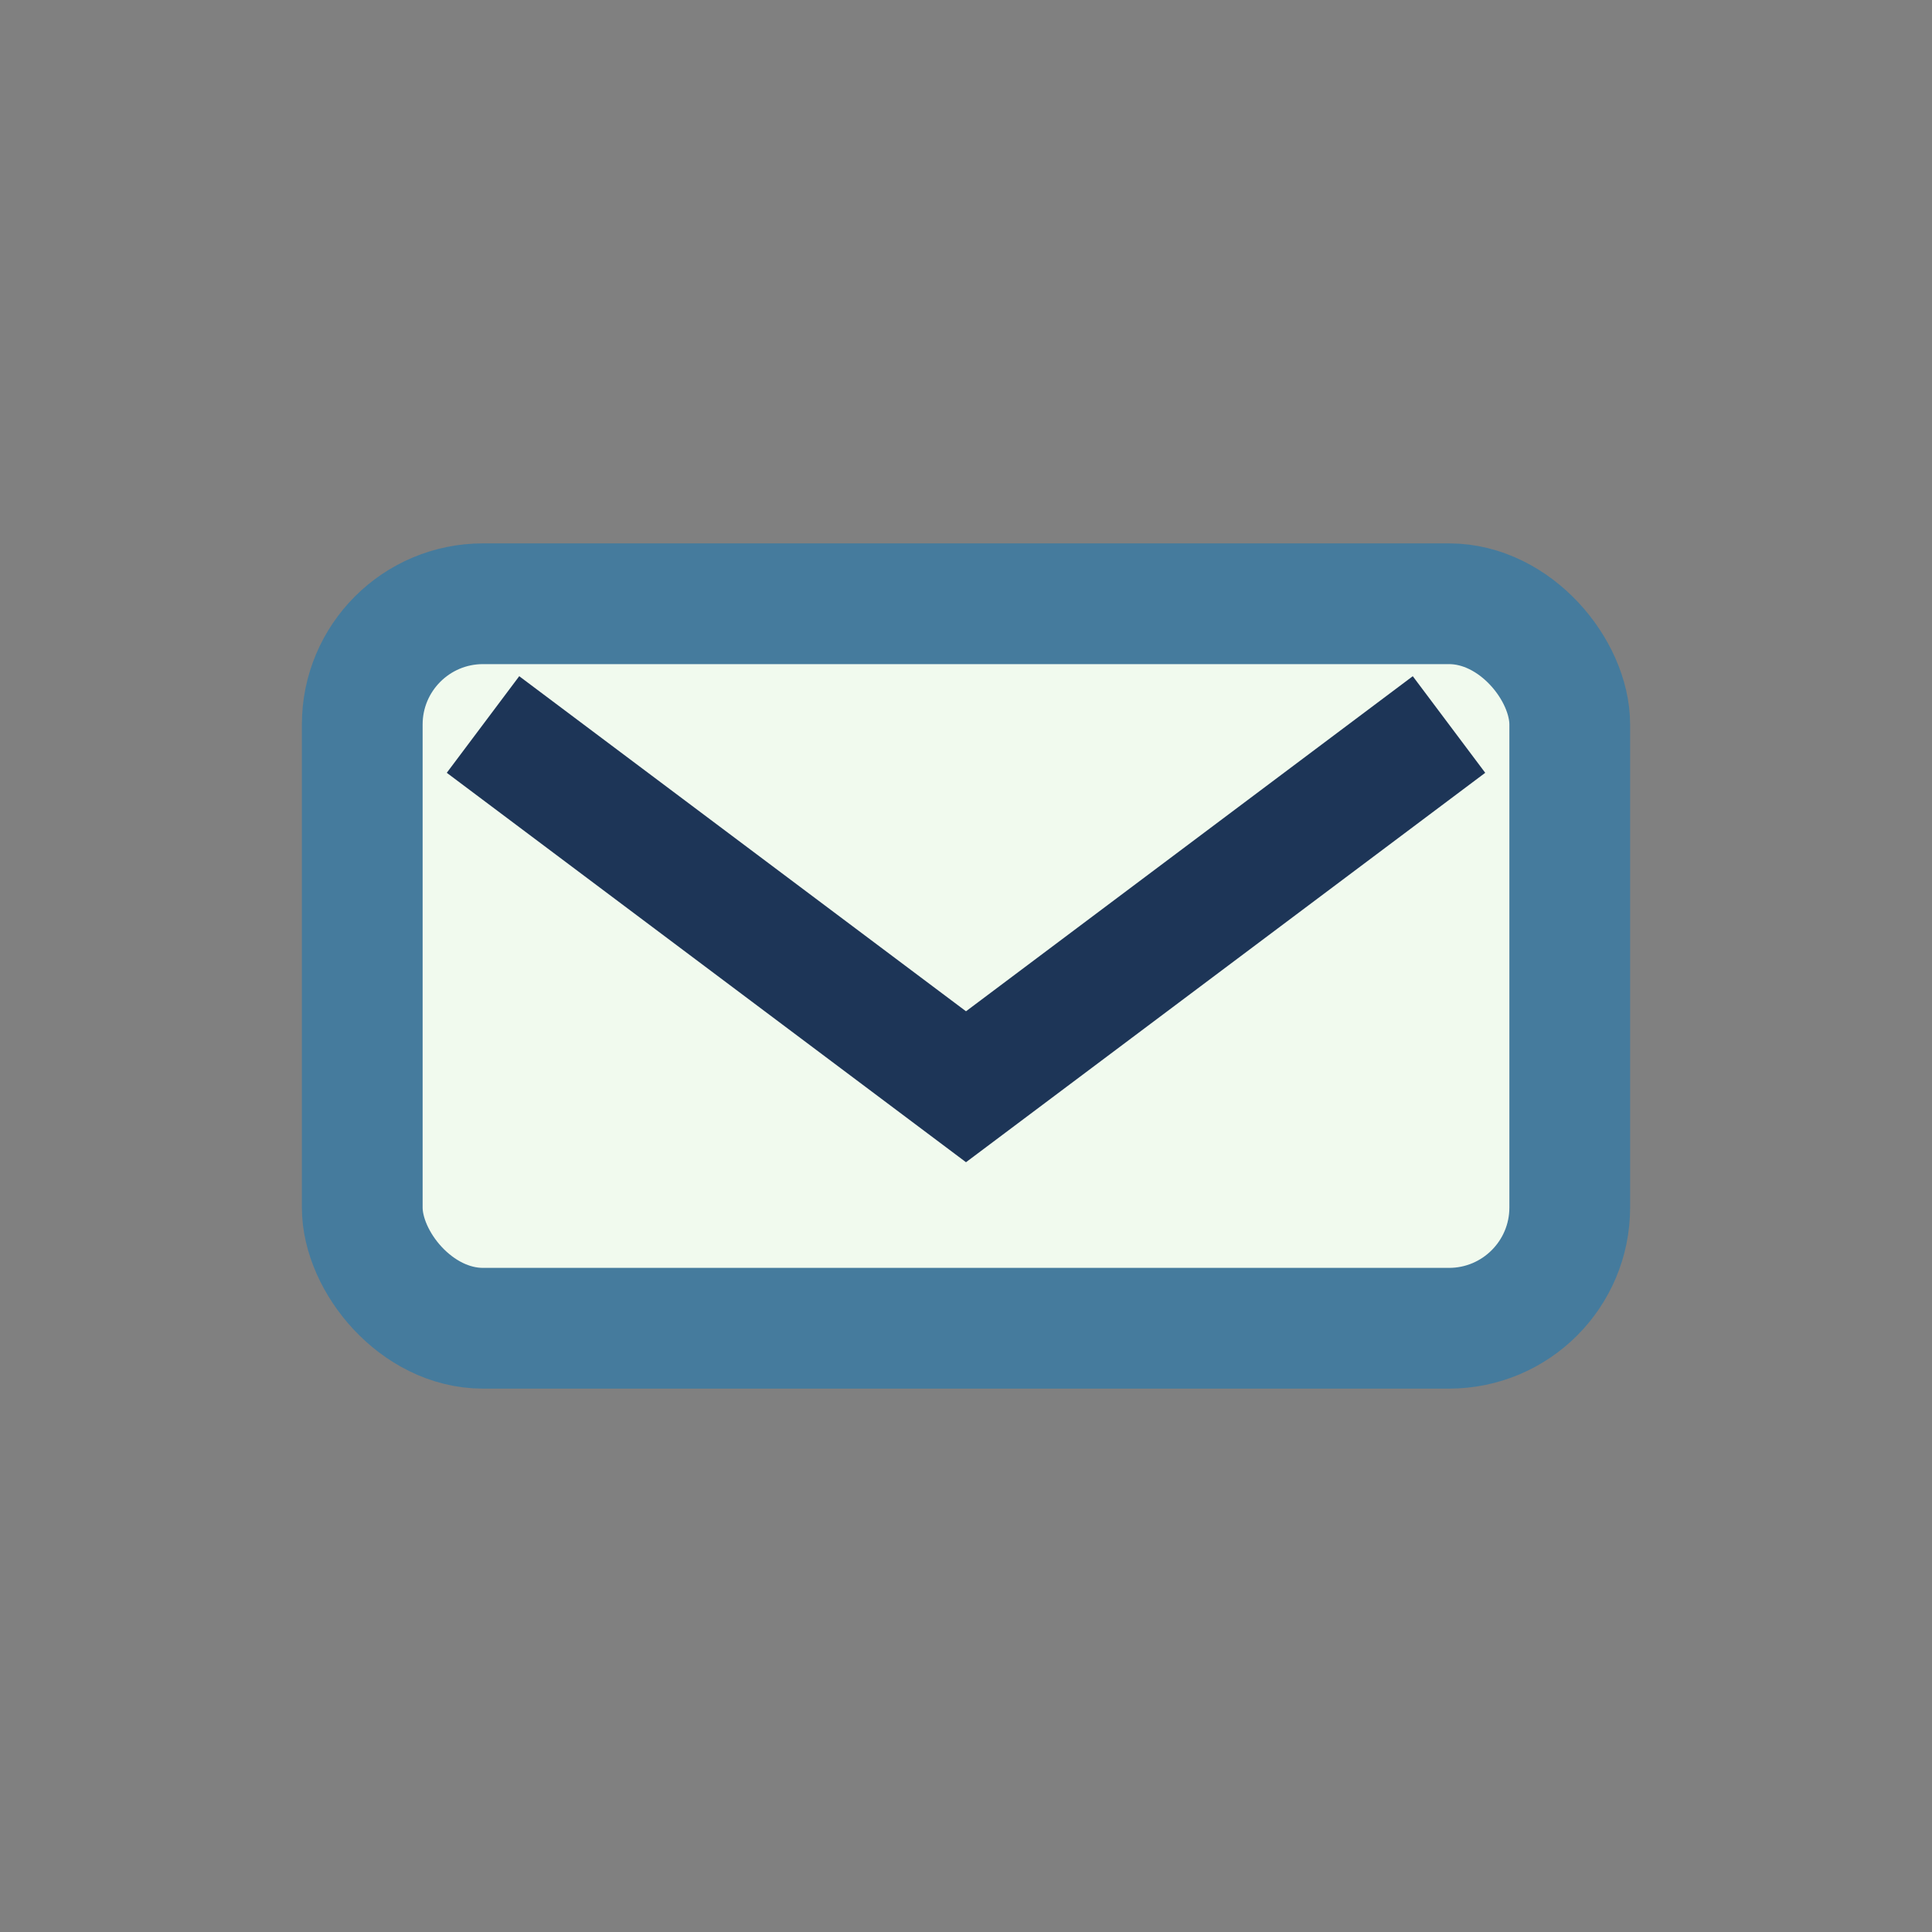
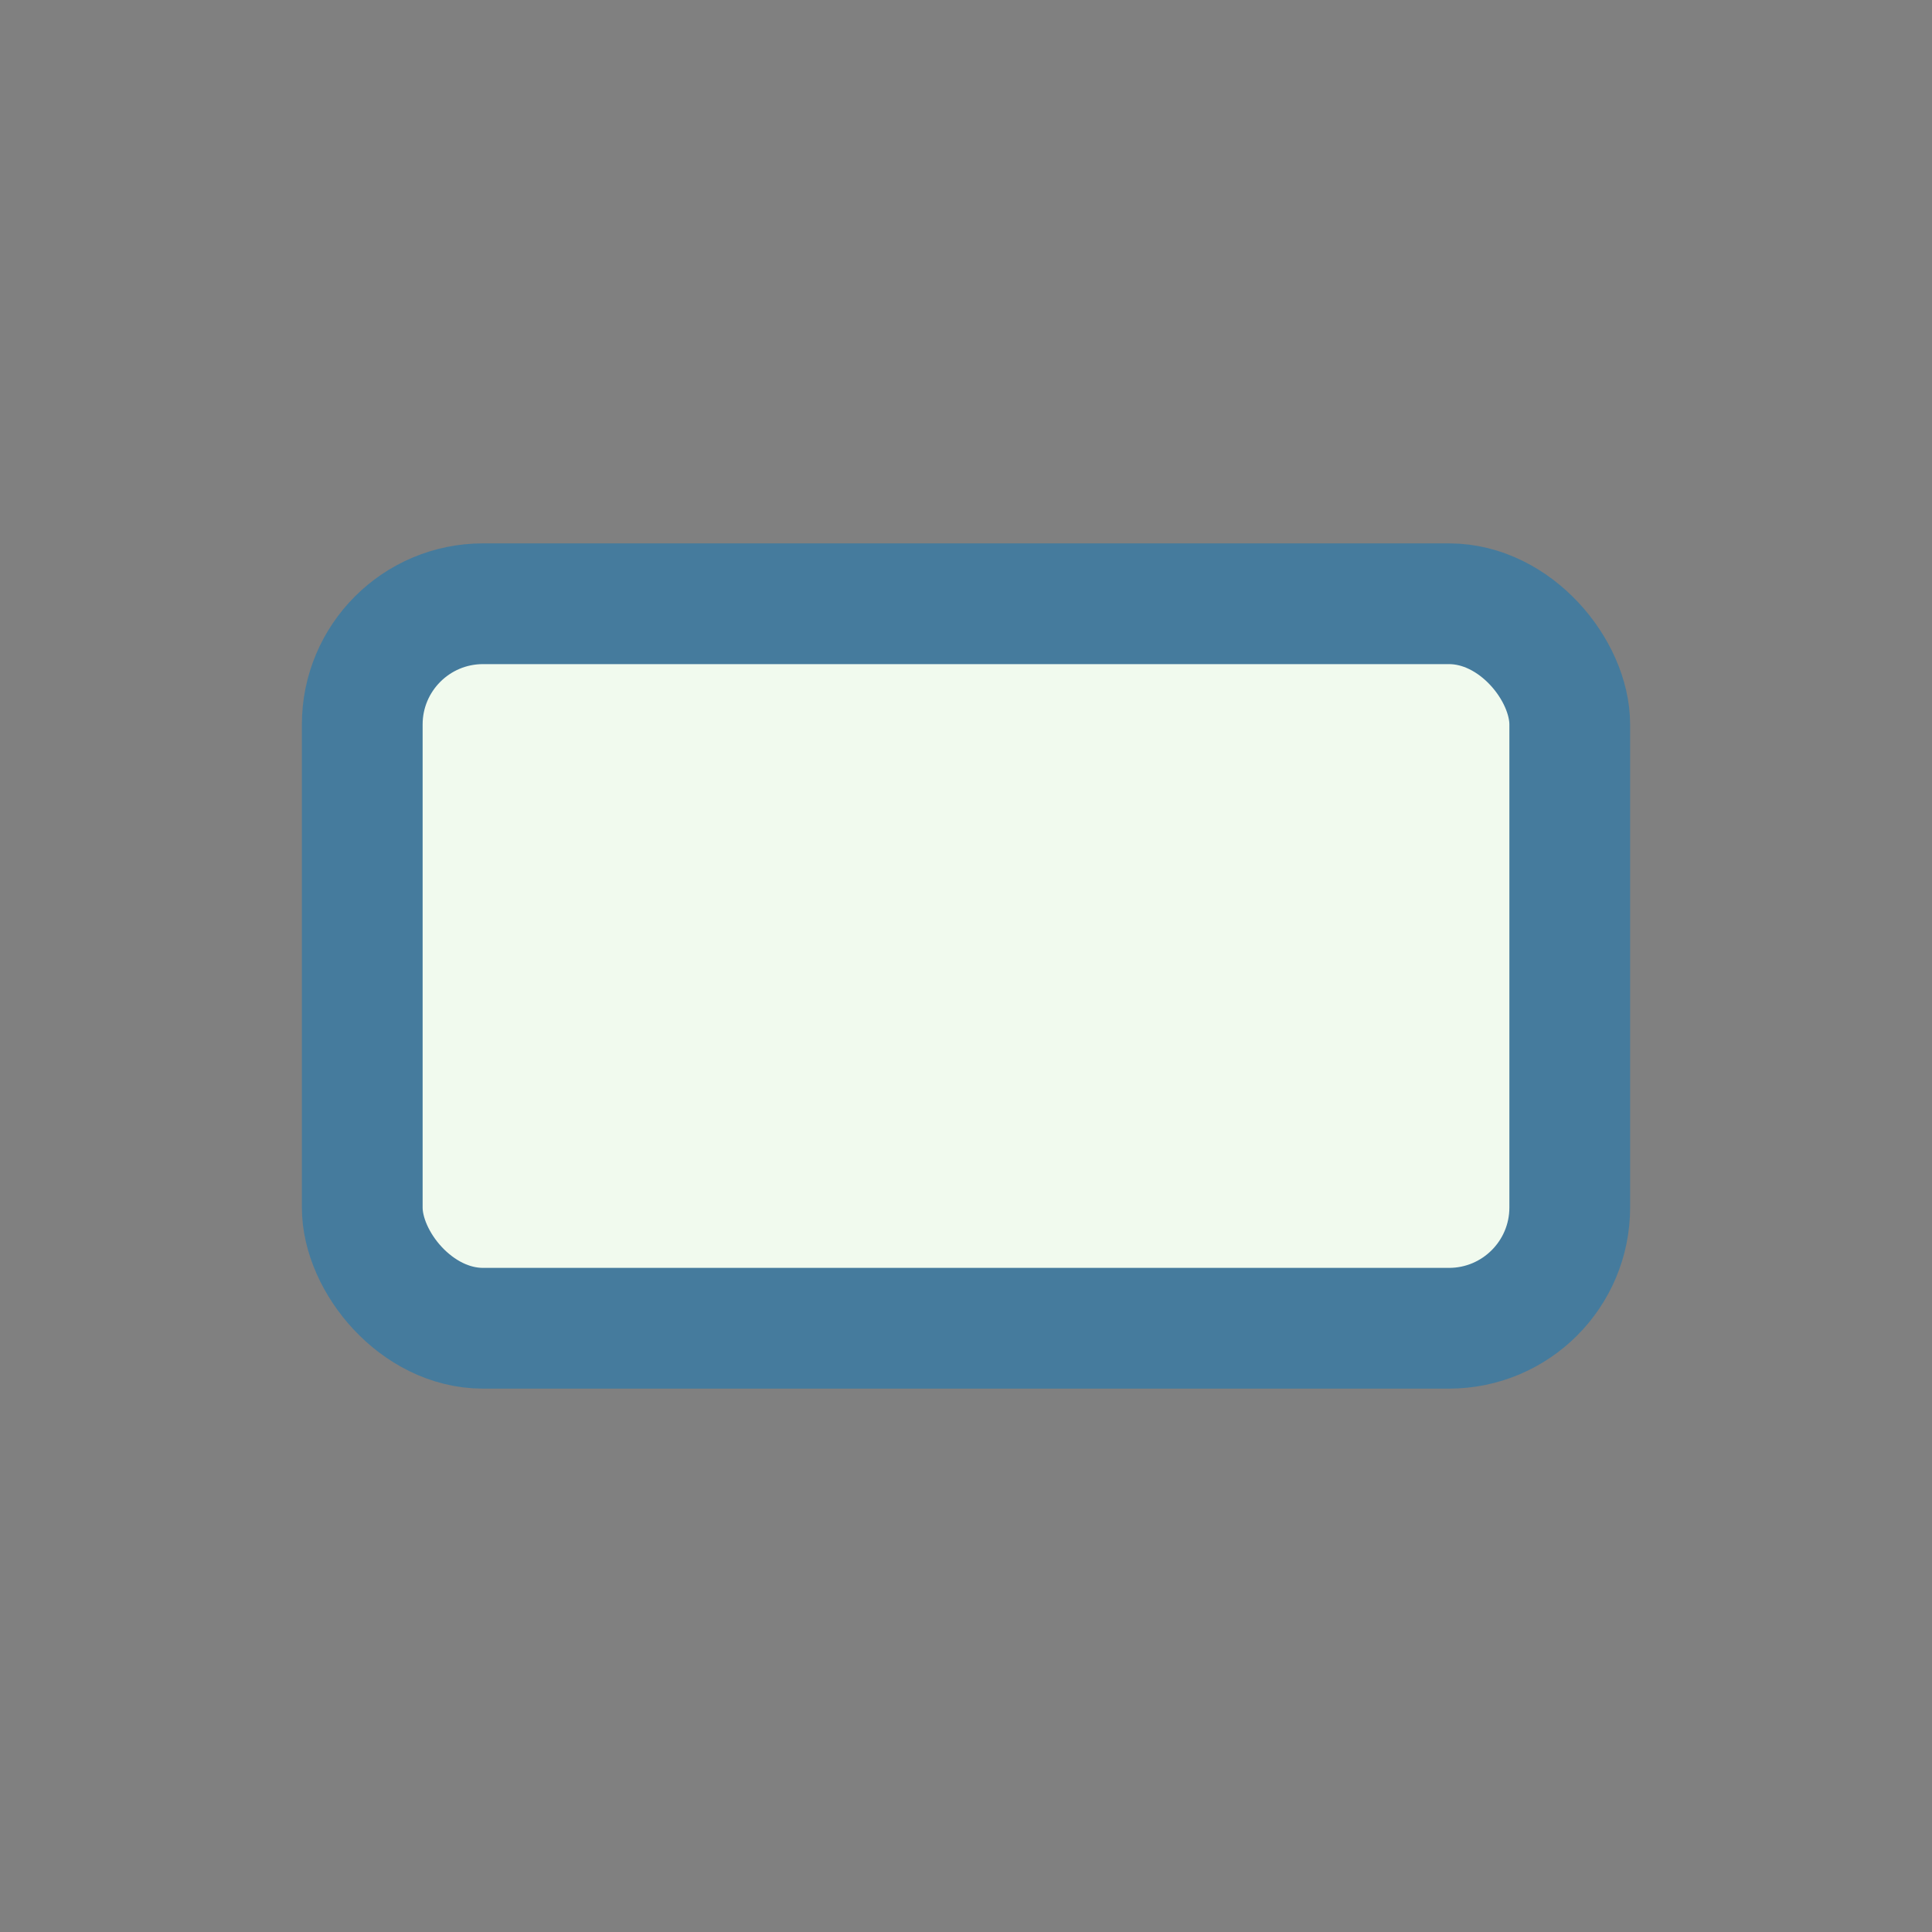
<svg xmlns="http://www.w3.org/2000/svg" width="32" height="32" viewBox="0 0 32 32">
  <rect x="0" y="0" width="32" height="32" fill="#808080" stroke="none" />
  <rect x="6" y="10" width="20" height="12" rx="2" fill="#F1FAEE" stroke="#457B9D" stroke-width="2" />
-   <path d="M8 12l8 6 8-6" fill="none" stroke="#1D3557" stroke-width="2" />
</svg>